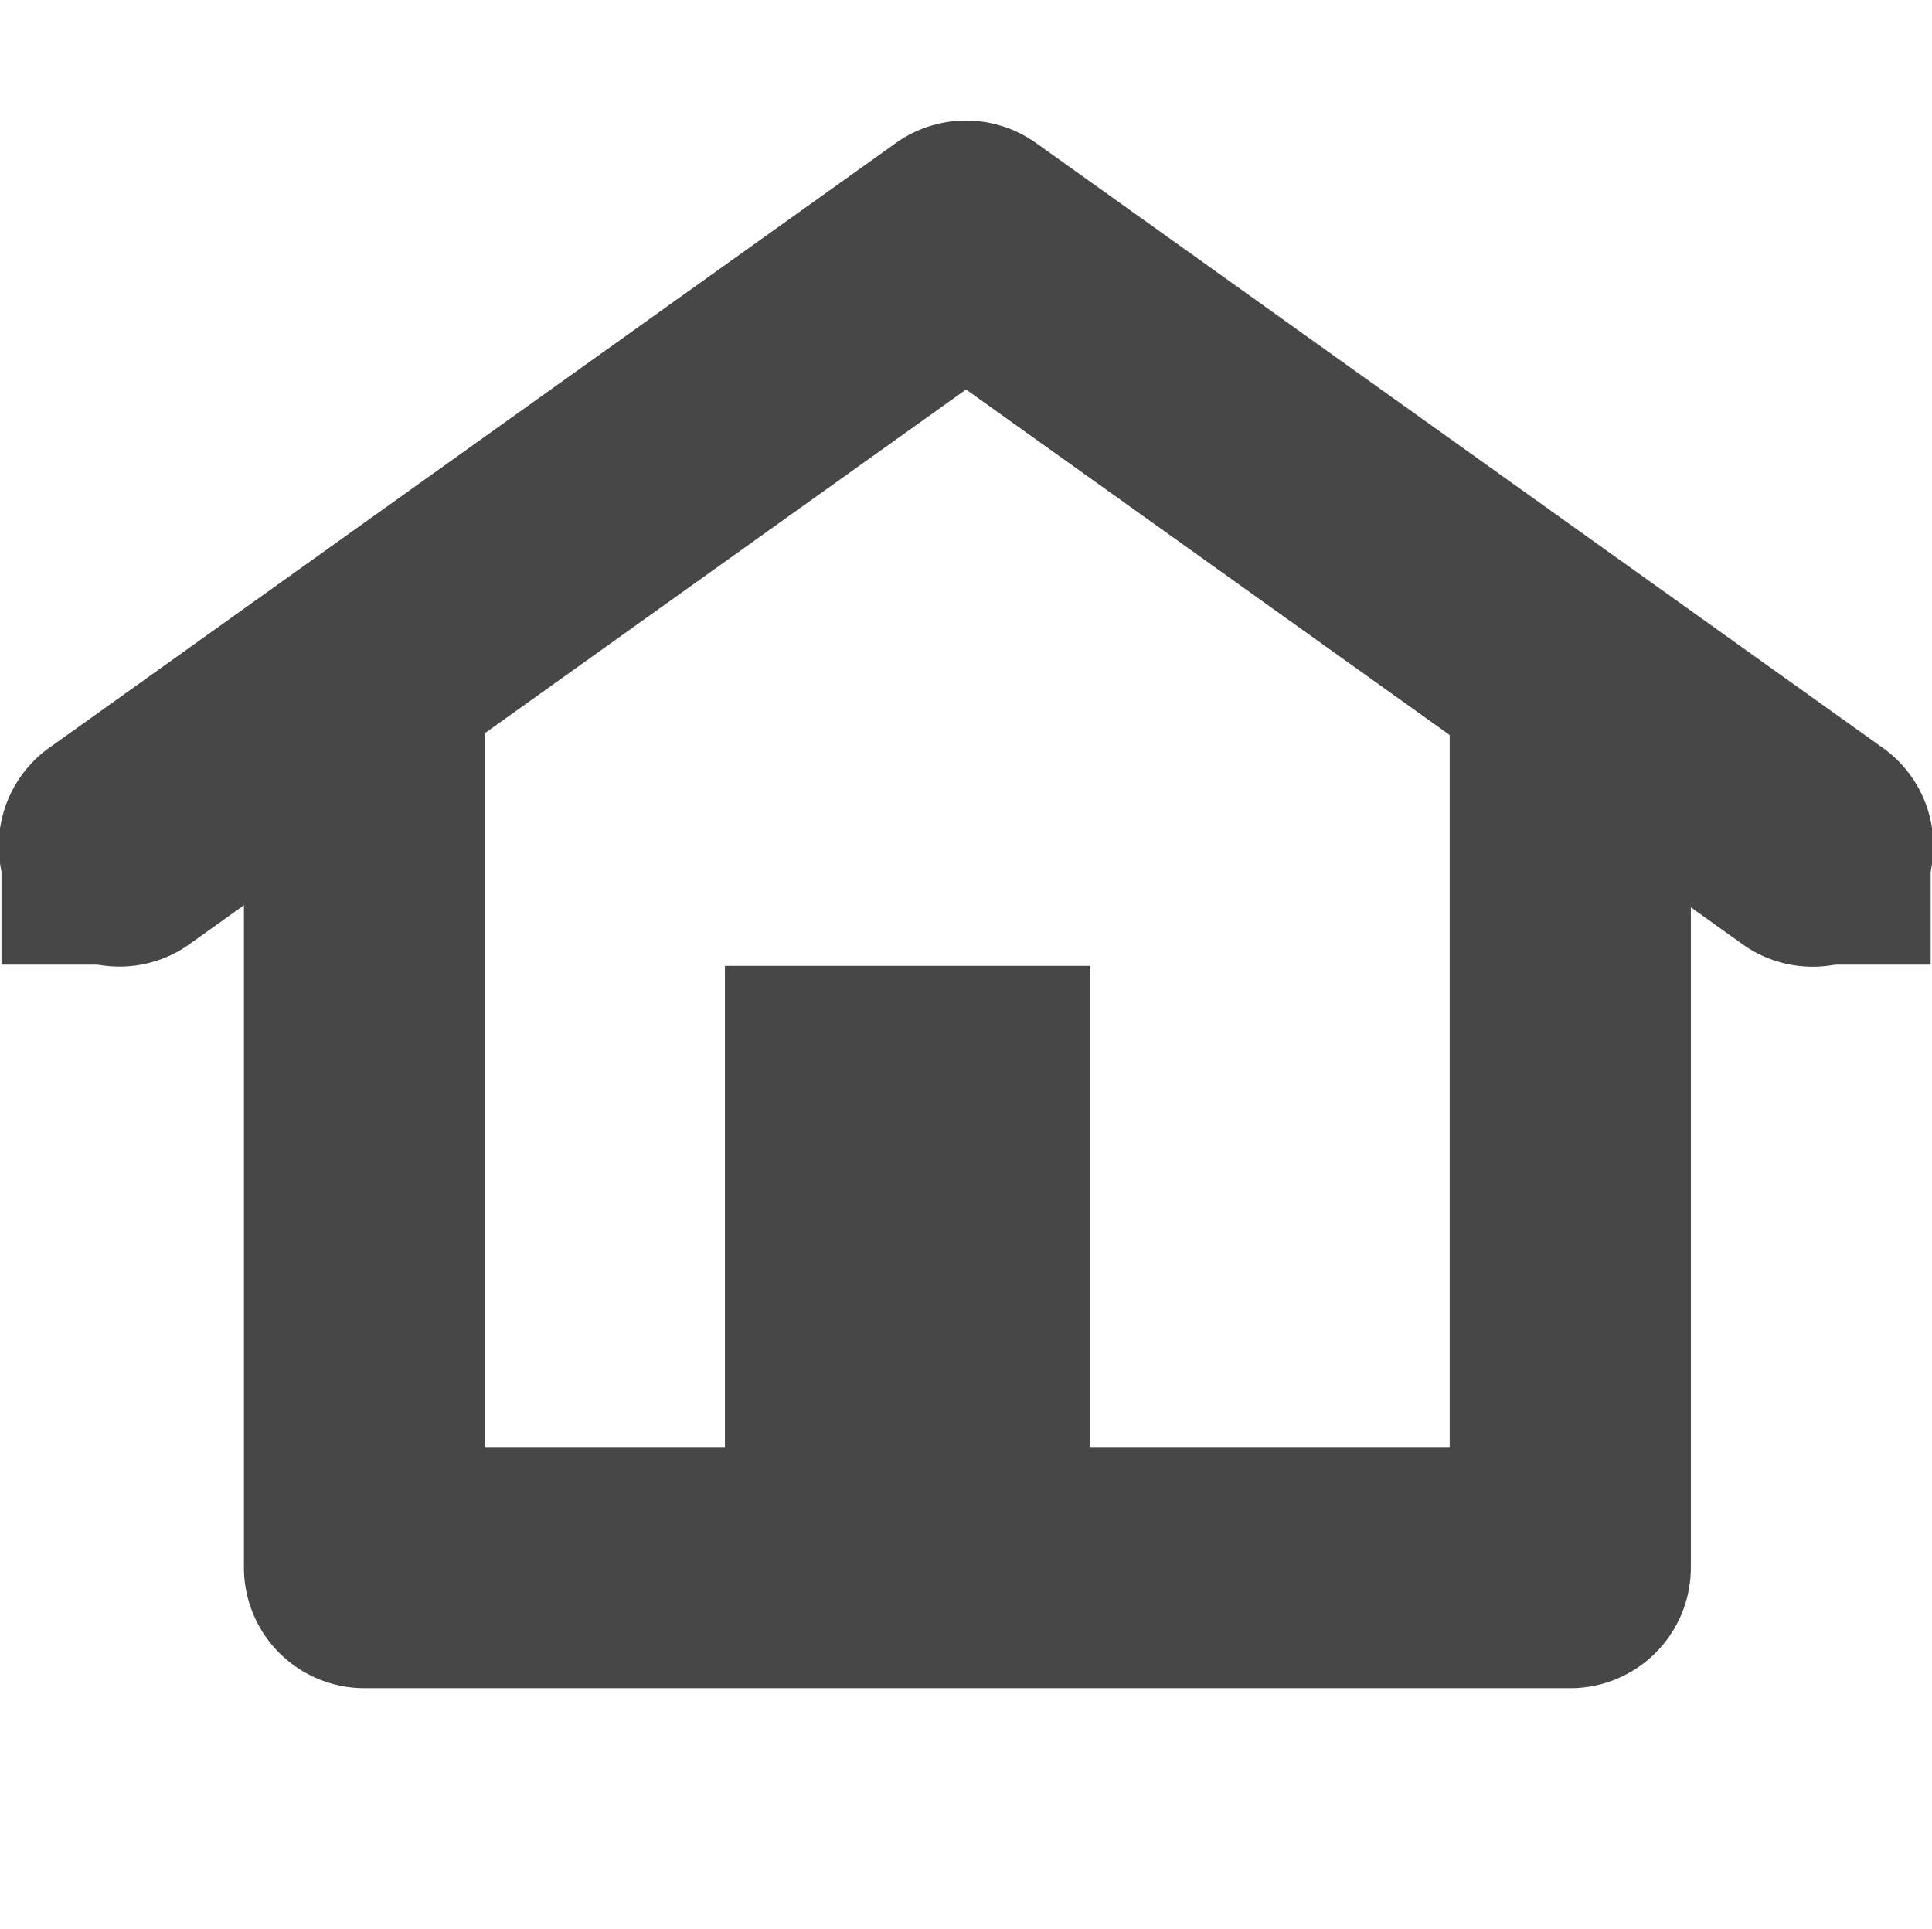
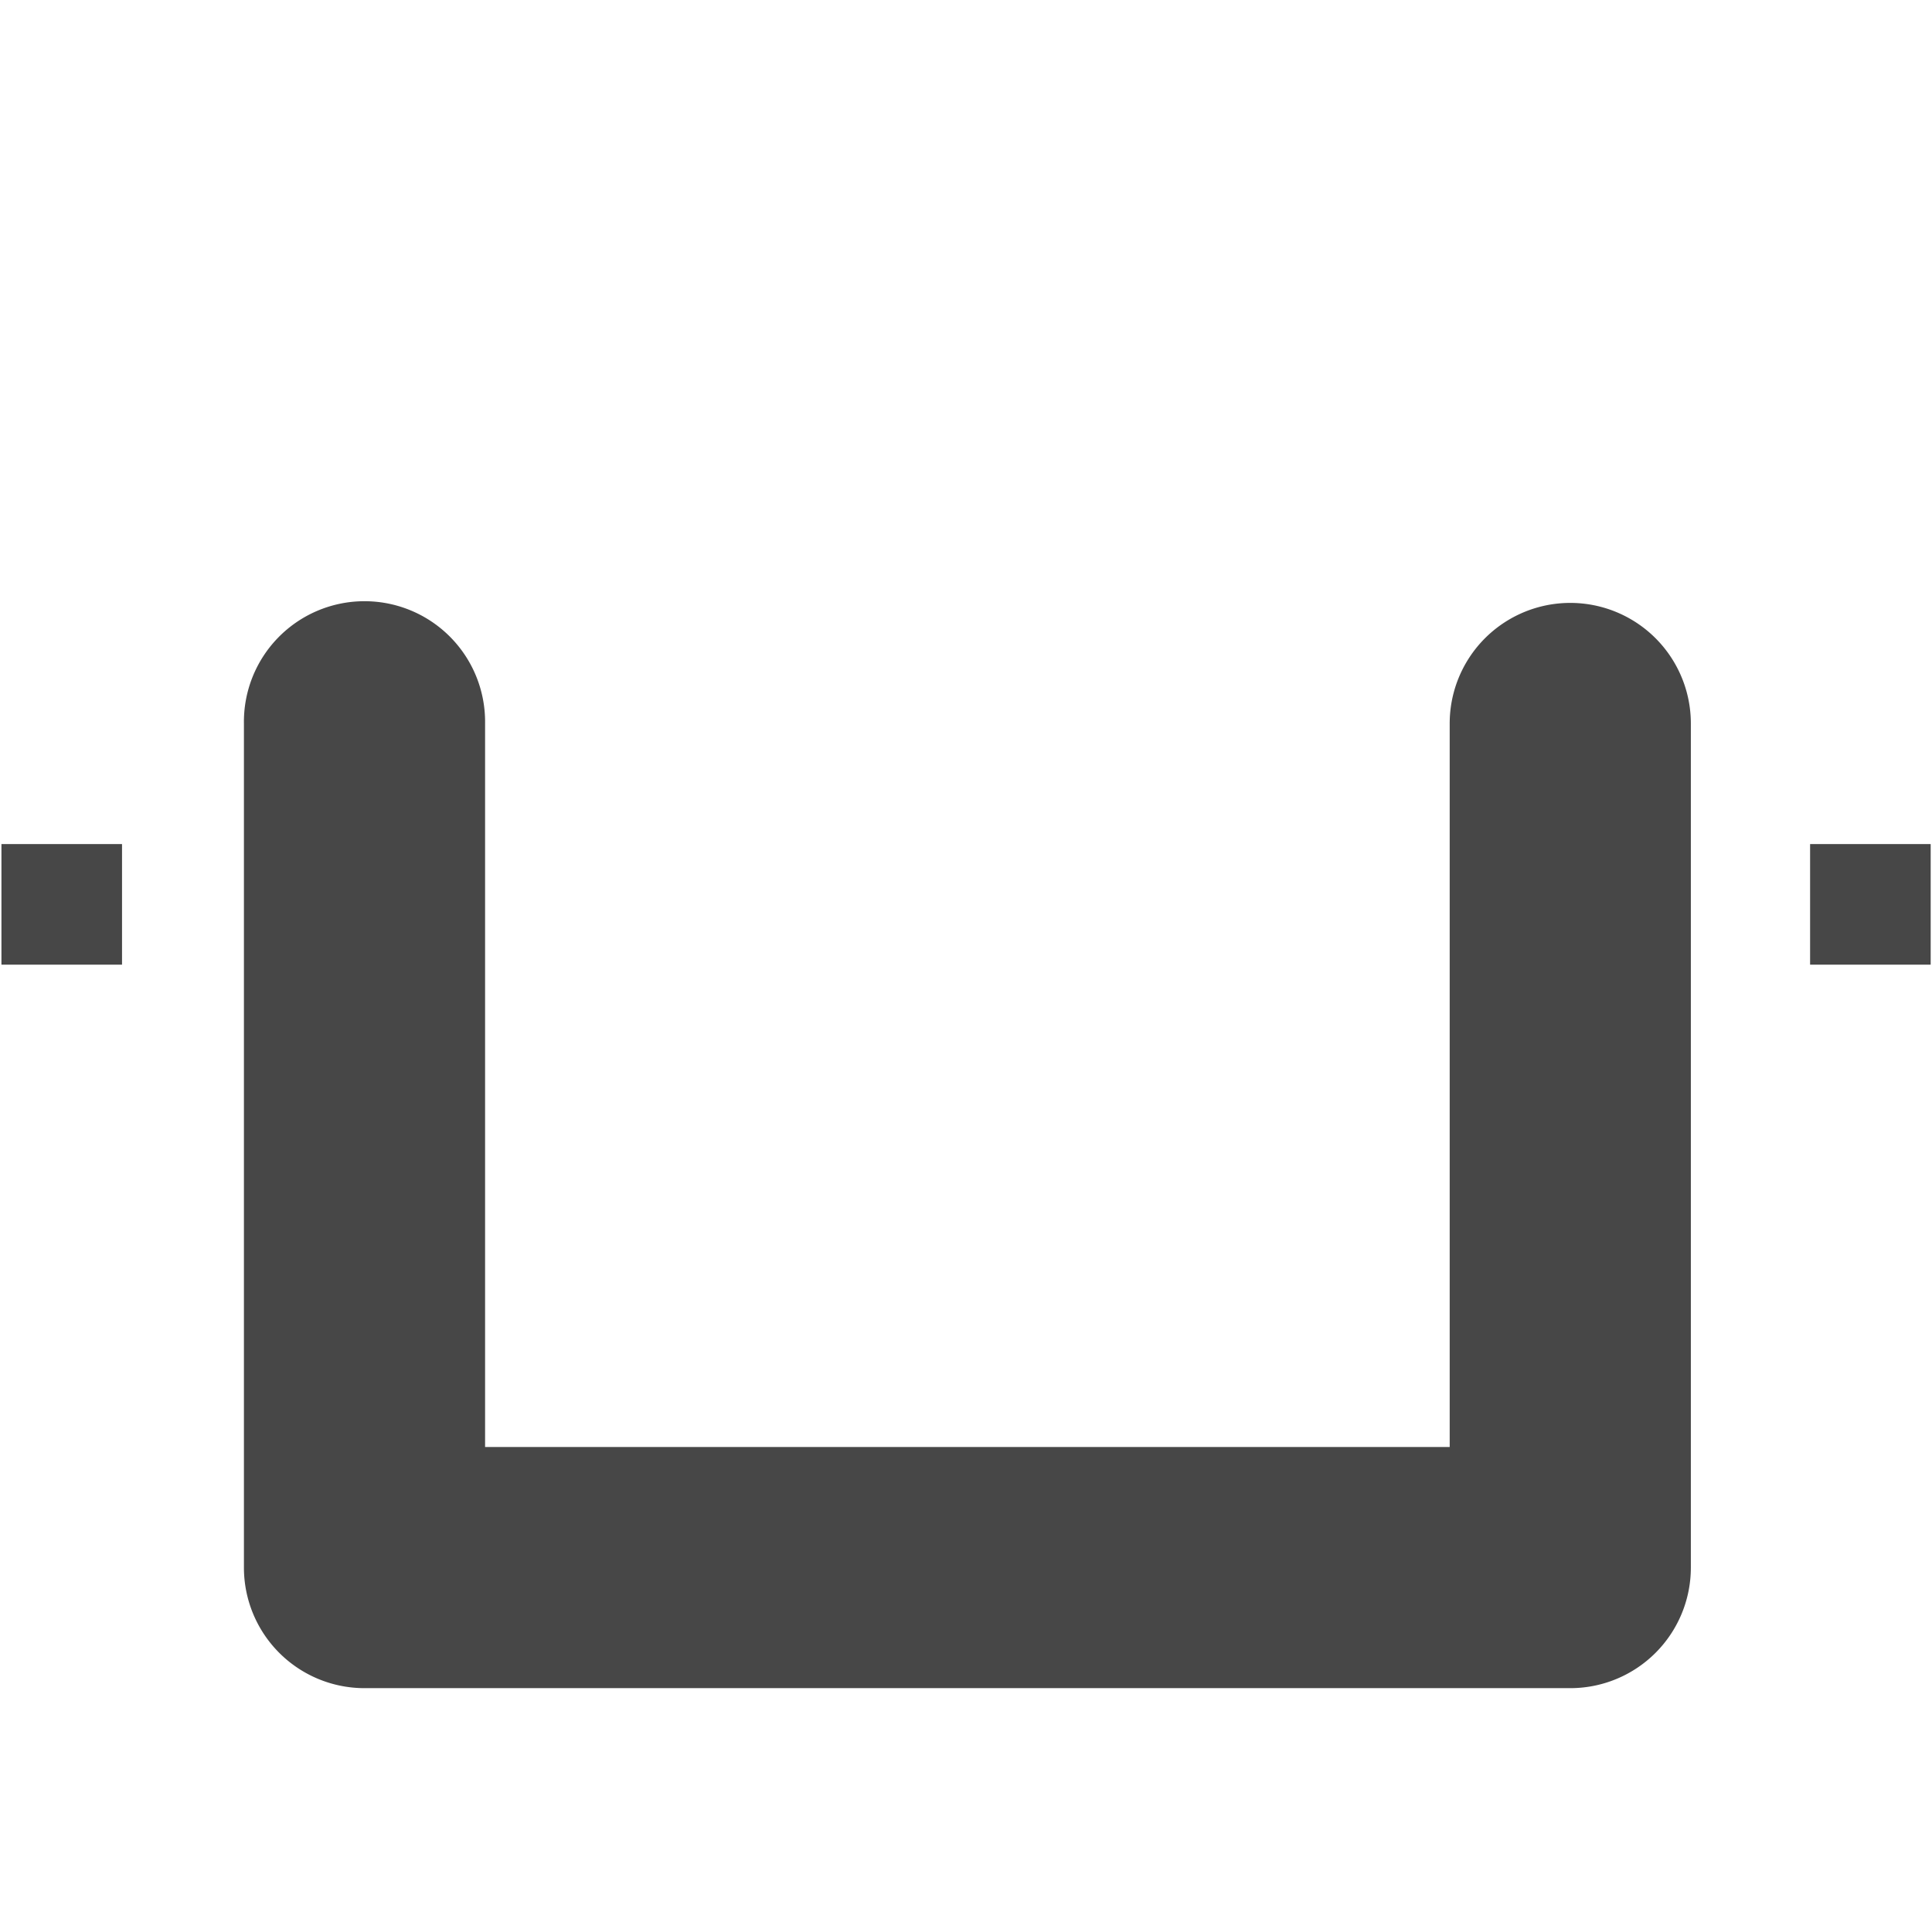
<svg xmlns="http://www.w3.org/2000/svg" width="16.023" height="16">
  <g fill="#474747">
    <path d="M3.008 4.986A1 1 0 002.023 6v7a1 1 0 001 1h10a1 1 0 001-1V6a1 1 0 10-2 0v6h-8V6a1 1 0 00-1.015-1.014z" font-family="sans-serif" font-weight="400" overflow="visible" style="font-feature-settings:normal;font-variant-alternates:normal;font-variant-caps:normal;font-variant-ligatures:normal;font-variant-numeric:normal;font-variant-position:normal;isolation:auto;mix-blend-mode:normal;shape-padding:0;text-decoration-color:#000;text-decoration-line:none;text-decoration-style:solid;text-indent:0;text-orientation:mixed;text-transform:none" />
-     <path d="M8.031 1a1 1 0 00-.601.186l-7 5a1.001 1.001 0 101.164 1.628L8.012 3.23l6.418 4.585a1.001 1.001 0 101.164-1.628l-7-5A1 1 0 008.03 1z" font-family="sans-serif" font-weight="400" overflow="visible" style="font-feature-settings:normal;font-variant-alternates:normal;font-variant-caps:normal;font-variant-ligatures:normal;font-variant-numeric:normal;font-variant-position:normal;isolation:auto;mix-blend-mode:normal;shape-padding:0;text-decoration-color:#000;text-decoration-line:none;text-decoration-style:solid;text-indent:0;text-orientation:mixed;text-transform:none" />
-     <path d="M6.012 8.01h3.03V13h-3.03z" color="#bebebe" overflow="visible" />
    <path d="m15.012 7h1v1h-1zm-15 0h1v1h-1z" />
  </g>
</svg>